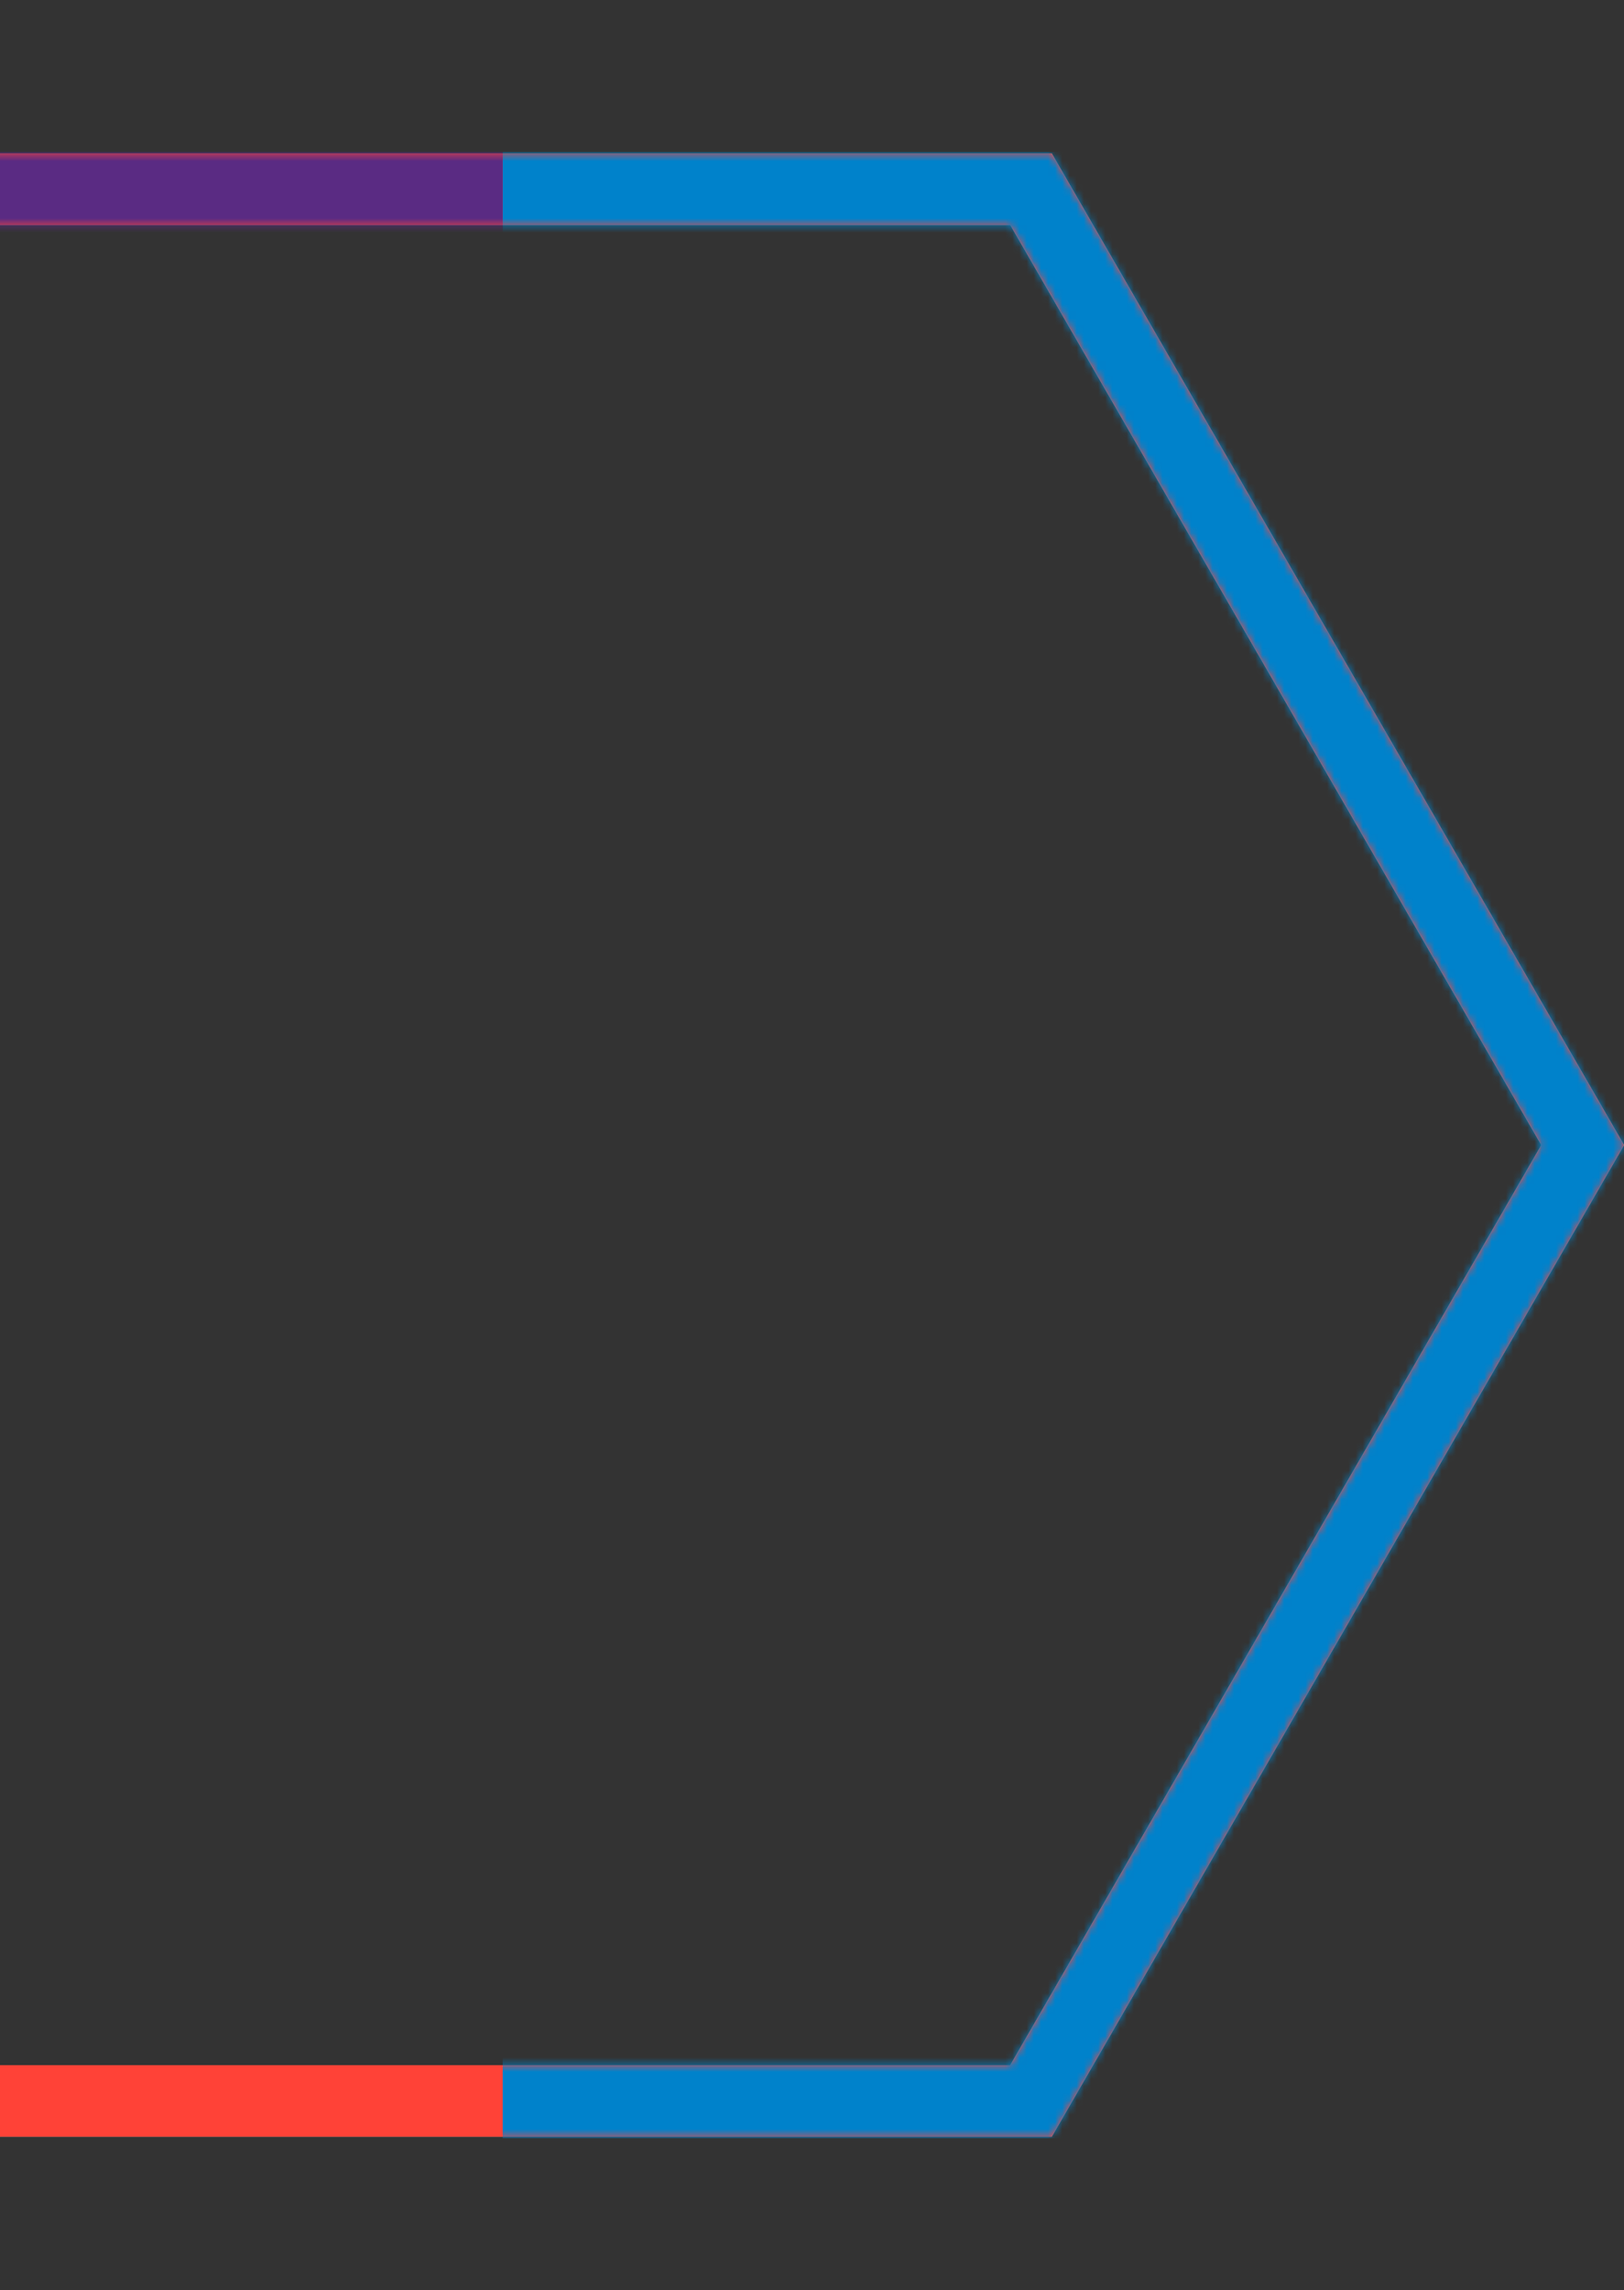
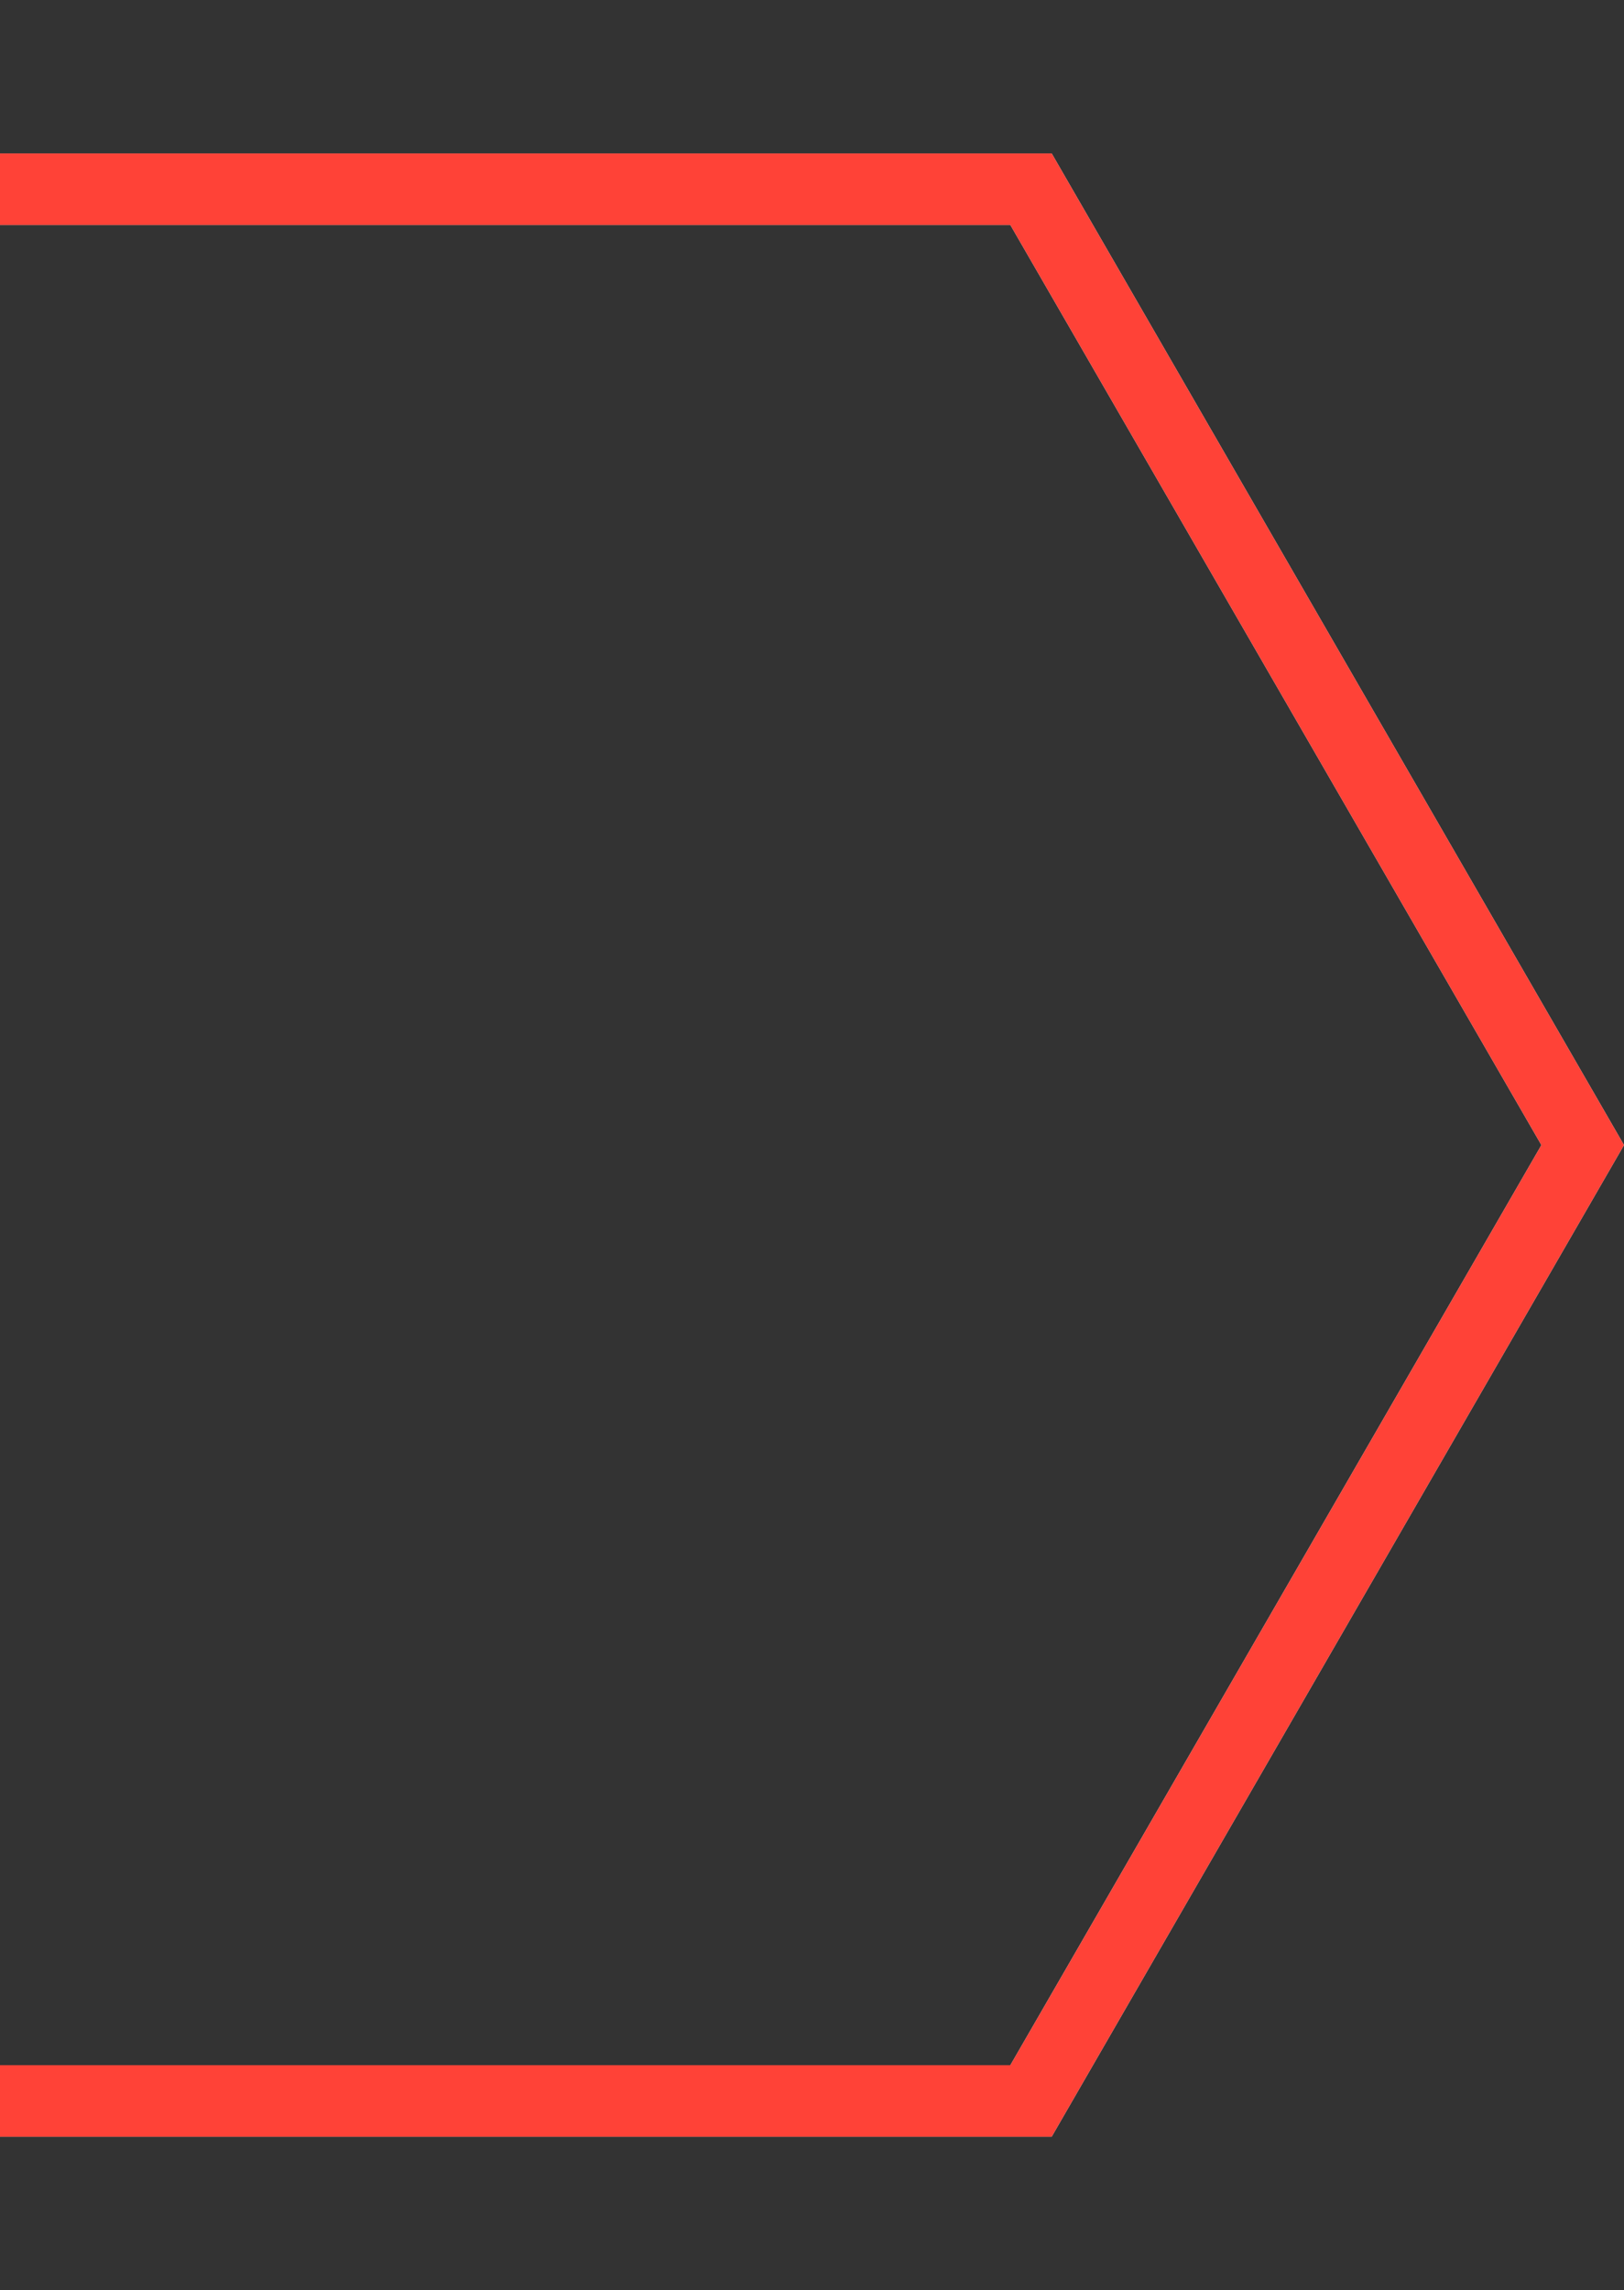
<svg xmlns="http://www.w3.org/2000/svg" width="227" height="320" viewBox="0 0 227 320" fill="none">
  <rect x="0" y="0" width="227" height="320" fill="#333333" stroke="none" />
  <path d="M144.113 293.564L221.226 160L144.113 26.436H-10.113L-87.227 160L-10.113 293.564H144.113Z" stroke="#F3F3F3" stroke-width="10" />
  <path d="M144.113 293.564L221.226 160L144.113 26.436H-10.113L-87.227 160L-10.113 293.564H144.113Z" stroke="#FF4237" stroke-width="10" />
  <mask id="mask0" mask-type="alpha" maskUnits="userSpaceOnUse" x="-93" y="21" width="320" height="278">
    <path d="M144.113 293.564L221.226 160L144.113 26.436H-10.113L-87.227 160L-10.113 293.564H144.113Z" stroke="#0082CB" stroke-width="10" />
  </mask>
  <g mask="url(#mask0)">
-     <rect x="70.265" y="21.225" width="156.735" height="277.551" fill="#0082CB" />
-   </g>
+     </g>
  <mask id="mask1" mask-type="alpha" maskUnits="userSpaceOnUse" x="-93" y="21" width="320" height="278">
    <path d="M144.113 293.564L221.226 160L144.113 26.436H-10.113L-87.227 160L-10.113 293.564H144.113Z" stroke="#0082CB" stroke-width="10" />
  </mask>
  <g mask="url(#mask1)">
-     <rect width="163.265" height="138.776" transform="matrix(-1 0 0 1 70.265 21.225)" fill="#5A2B83" />
-   </g>
+     </g>
</svg>